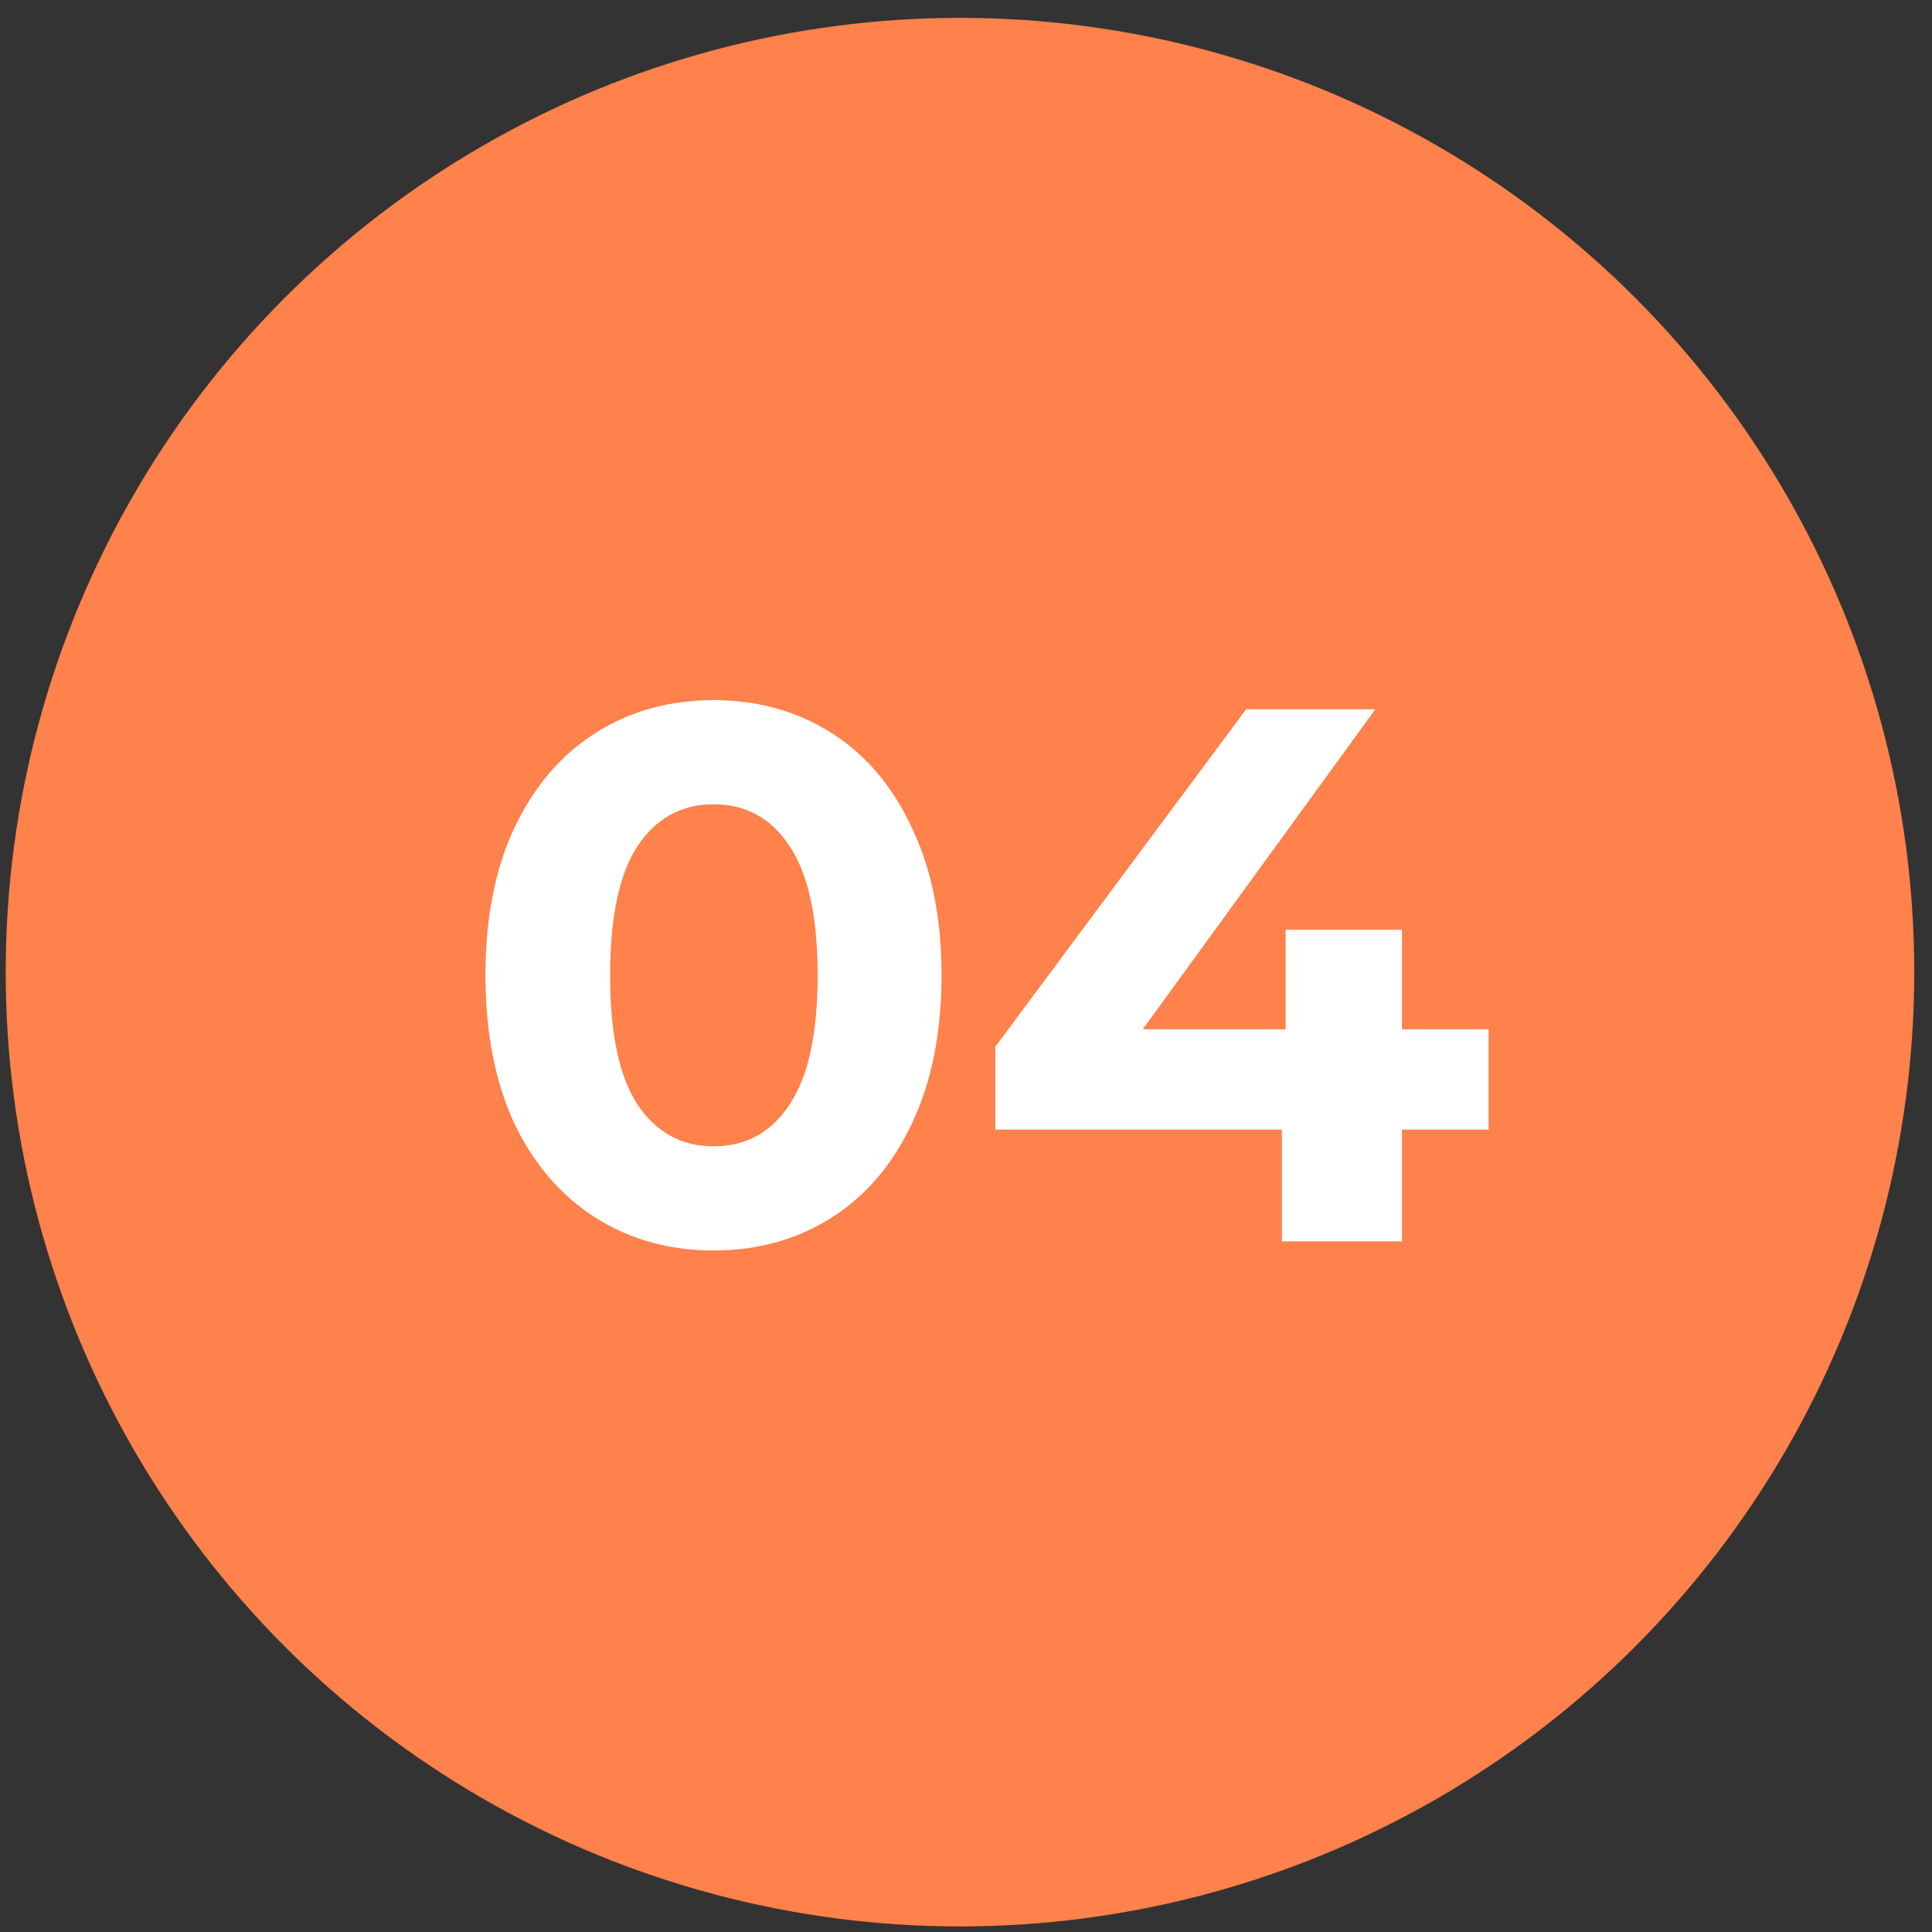
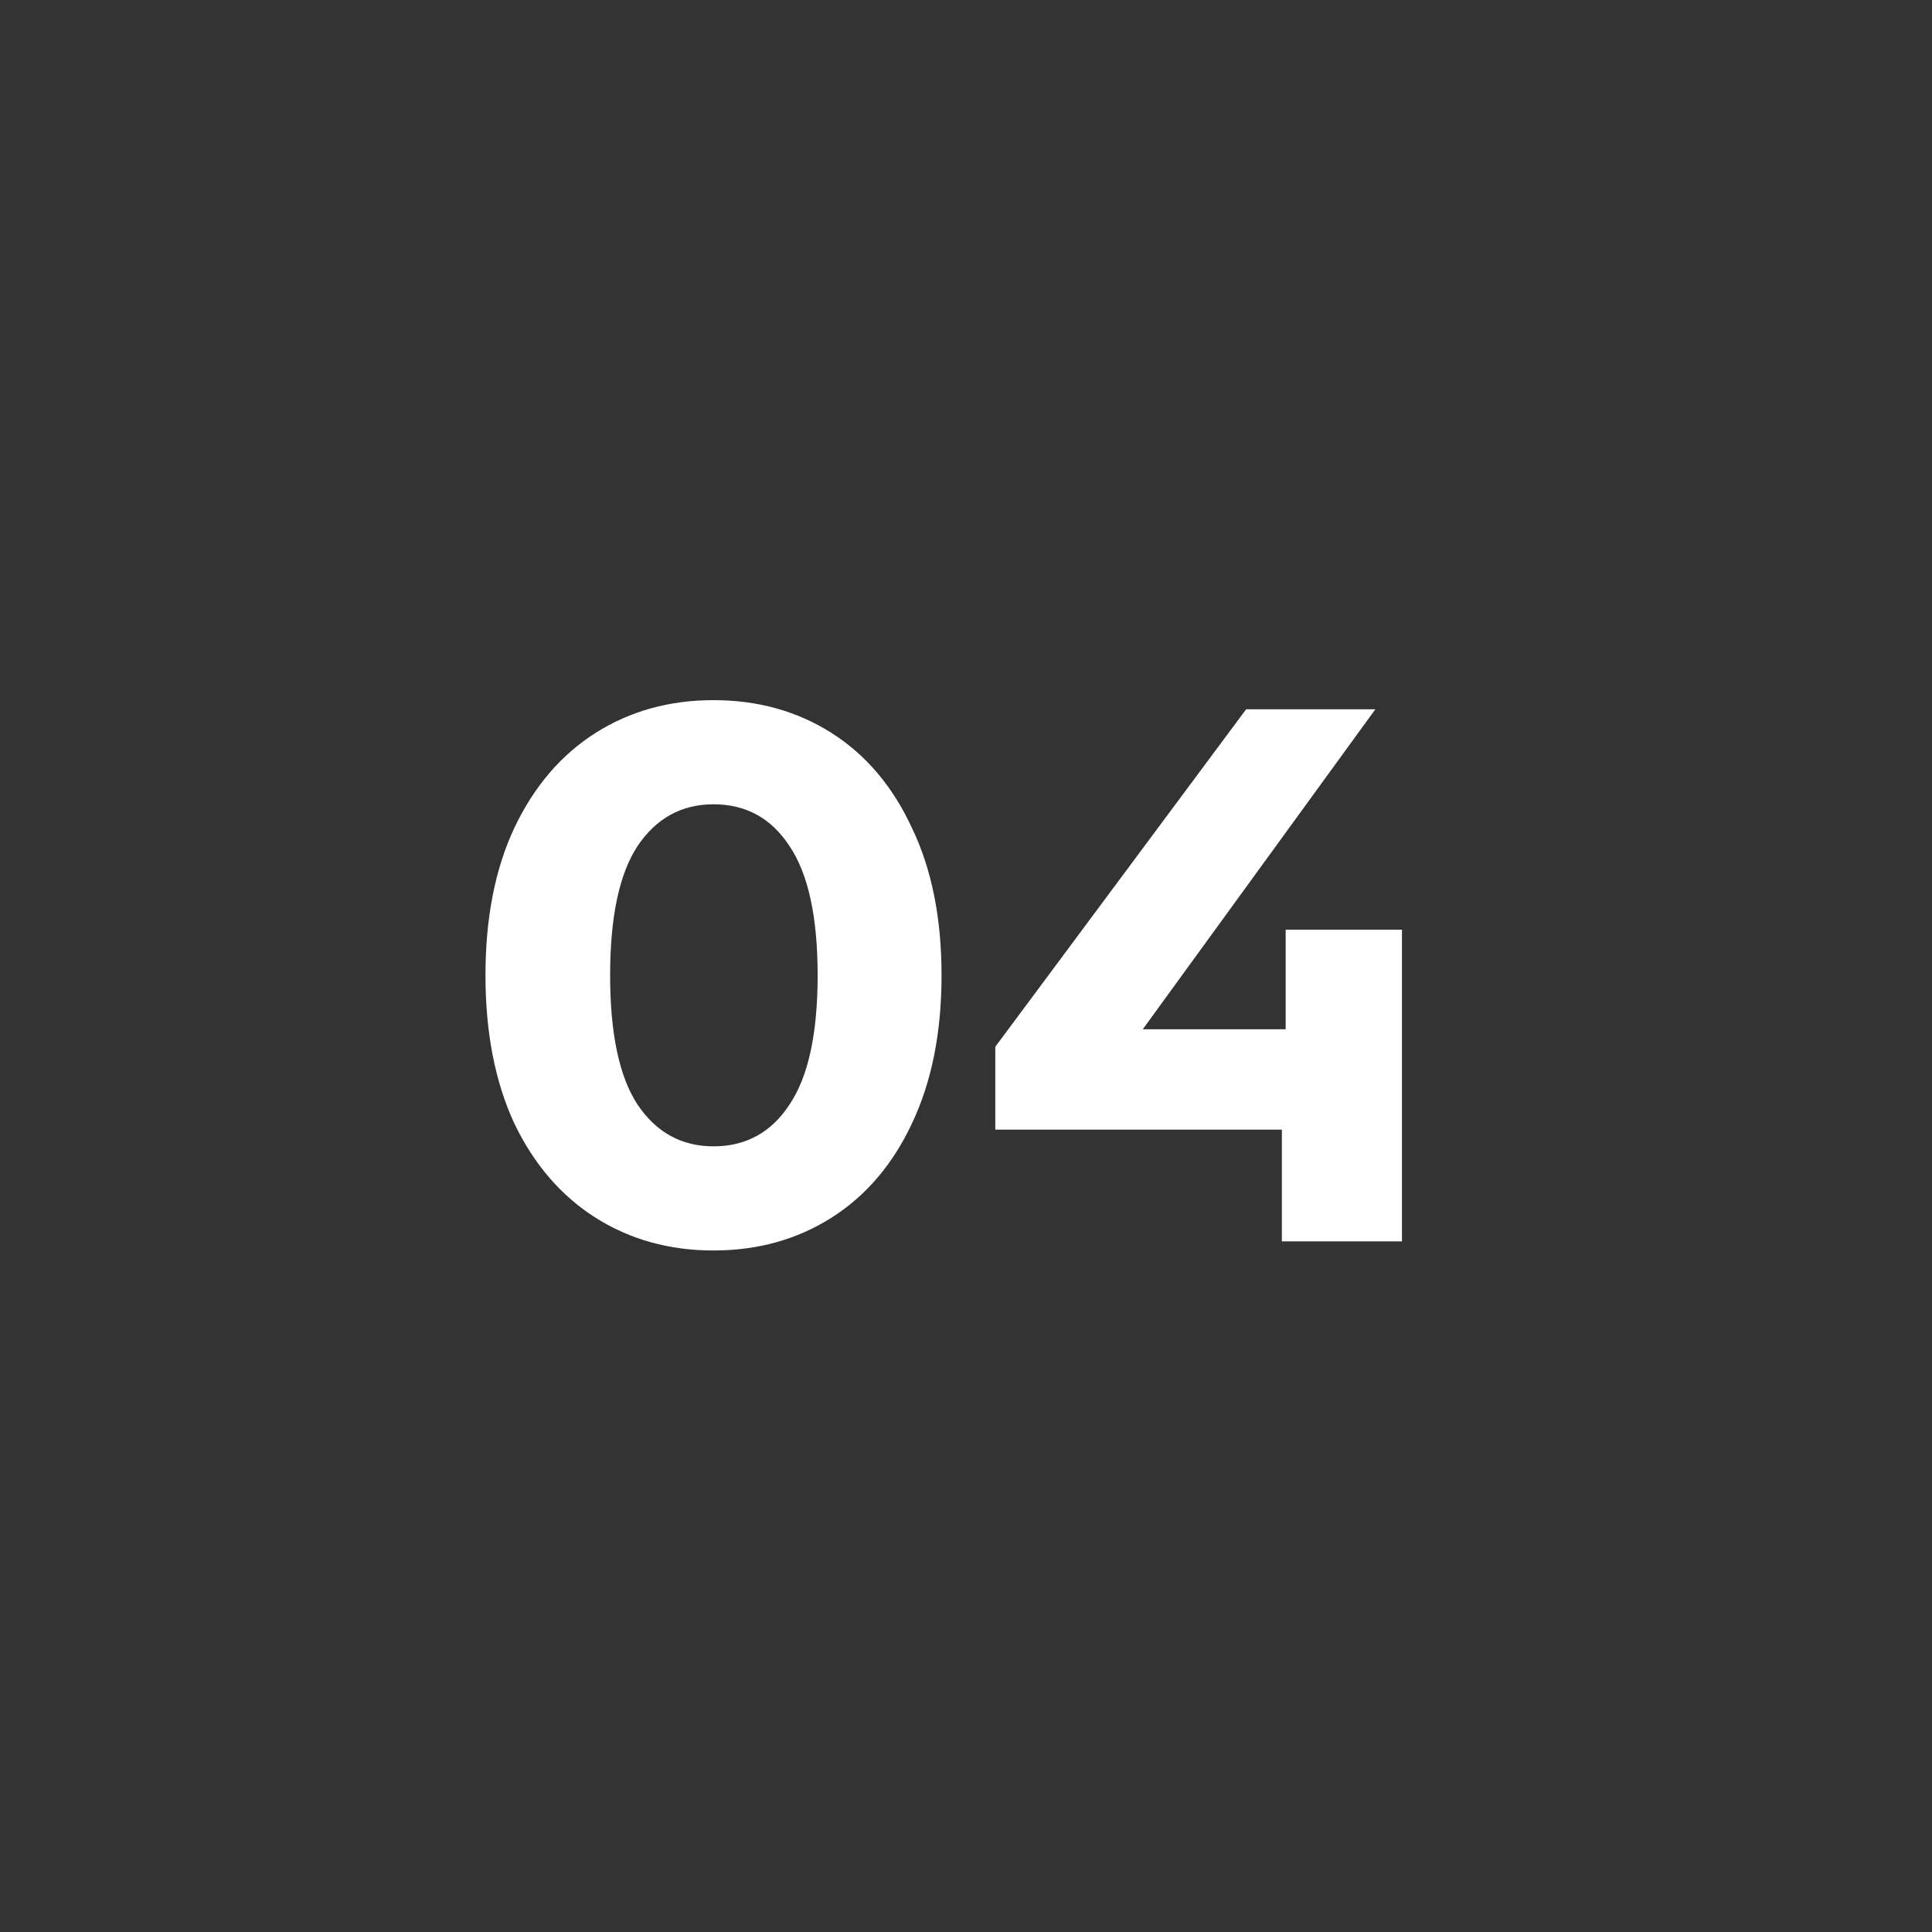
<svg xmlns="http://www.w3.org/2000/svg" width="61" height="61" viewBox="0 0 61 61" fill="none">
  <rect x="0" y="0" width="61" height="61" fill="#333333" stroke="none" />
-   <circle cx="30.31" cy="30.694" r="30.13" fill="#FF814B" />
-   <path d="M22.528 39.482C21.136 39.482 19.896 39.138 18.808 38.45C17.72 37.762 16.864 36.77 16.24 35.474C15.632 34.162 15.328 32.602 15.328 30.794C15.328 28.986 15.632 27.434 16.24 26.138C16.864 24.826 17.72 23.826 18.808 23.138C19.896 22.45 21.136 22.106 22.528 22.106C23.92 22.106 25.16 22.45 26.248 23.138C27.336 23.826 28.184 24.826 28.792 26.138C29.416 27.434 29.728 28.986 29.728 30.794C29.728 32.602 29.416 34.162 28.792 35.474C28.184 36.77 27.336 37.762 26.248 38.45C25.16 39.138 23.92 39.482 22.528 39.482ZM22.528 36.194C23.552 36.194 24.352 35.754 24.928 34.874C25.52 33.994 25.816 32.634 25.816 30.794C25.816 28.954 25.52 27.594 24.928 26.714C24.352 25.834 23.552 25.394 22.528 25.394C21.52 25.394 20.72 25.834 20.128 26.714C19.552 27.594 19.264 28.954 19.264 30.794C19.264 32.634 19.552 33.994 20.128 34.874C20.72 35.754 21.52 36.194 22.528 36.194ZM47.001 35.666H44.265V39.194H40.473V35.666H31.425V33.05L39.345 22.394H43.425L36.081 32.498H40.593V29.354H44.265V32.498H47.001V35.666Z" fill="white" />
+   <path d="M22.528 39.482C21.136 39.482 19.896 39.138 18.808 38.45C17.72 37.762 16.864 36.77 16.24 35.474C15.632 34.162 15.328 32.602 15.328 30.794C15.328 28.986 15.632 27.434 16.24 26.138C16.864 24.826 17.72 23.826 18.808 23.138C19.896 22.45 21.136 22.106 22.528 22.106C23.92 22.106 25.16 22.45 26.248 23.138C27.336 23.826 28.184 24.826 28.792 26.138C29.416 27.434 29.728 28.986 29.728 30.794C29.728 32.602 29.416 34.162 28.792 35.474C28.184 36.77 27.336 37.762 26.248 38.45C25.16 39.138 23.92 39.482 22.528 39.482ZM22.528 36.194C23.552 36.194 24.352 35.754 24.928 34.874C25.52 33.994 25.816 32.634 25.816 30.794C25.816 28.954 25.52 27.594 24.928 26.714C24.352 25.834 23.552 25.394 22.528 25.394C21.52 25.394 20.72 25.834 20.128 26.714C19.552 27.594 19.264 28.954 19.264 30.794C19.264 32.634 19.552 33.994 20.128 34.874C20.72 35.754 21.52 36.194 22.528 36.194ZM47.001 35.666H44.265V39.194H40.473V35.666H31.425V33.05L39.345 22.394H43.425L36.081 32.498H40.593V29.354H44.265V32.498V35.666Z" fill="white" />
</svg>